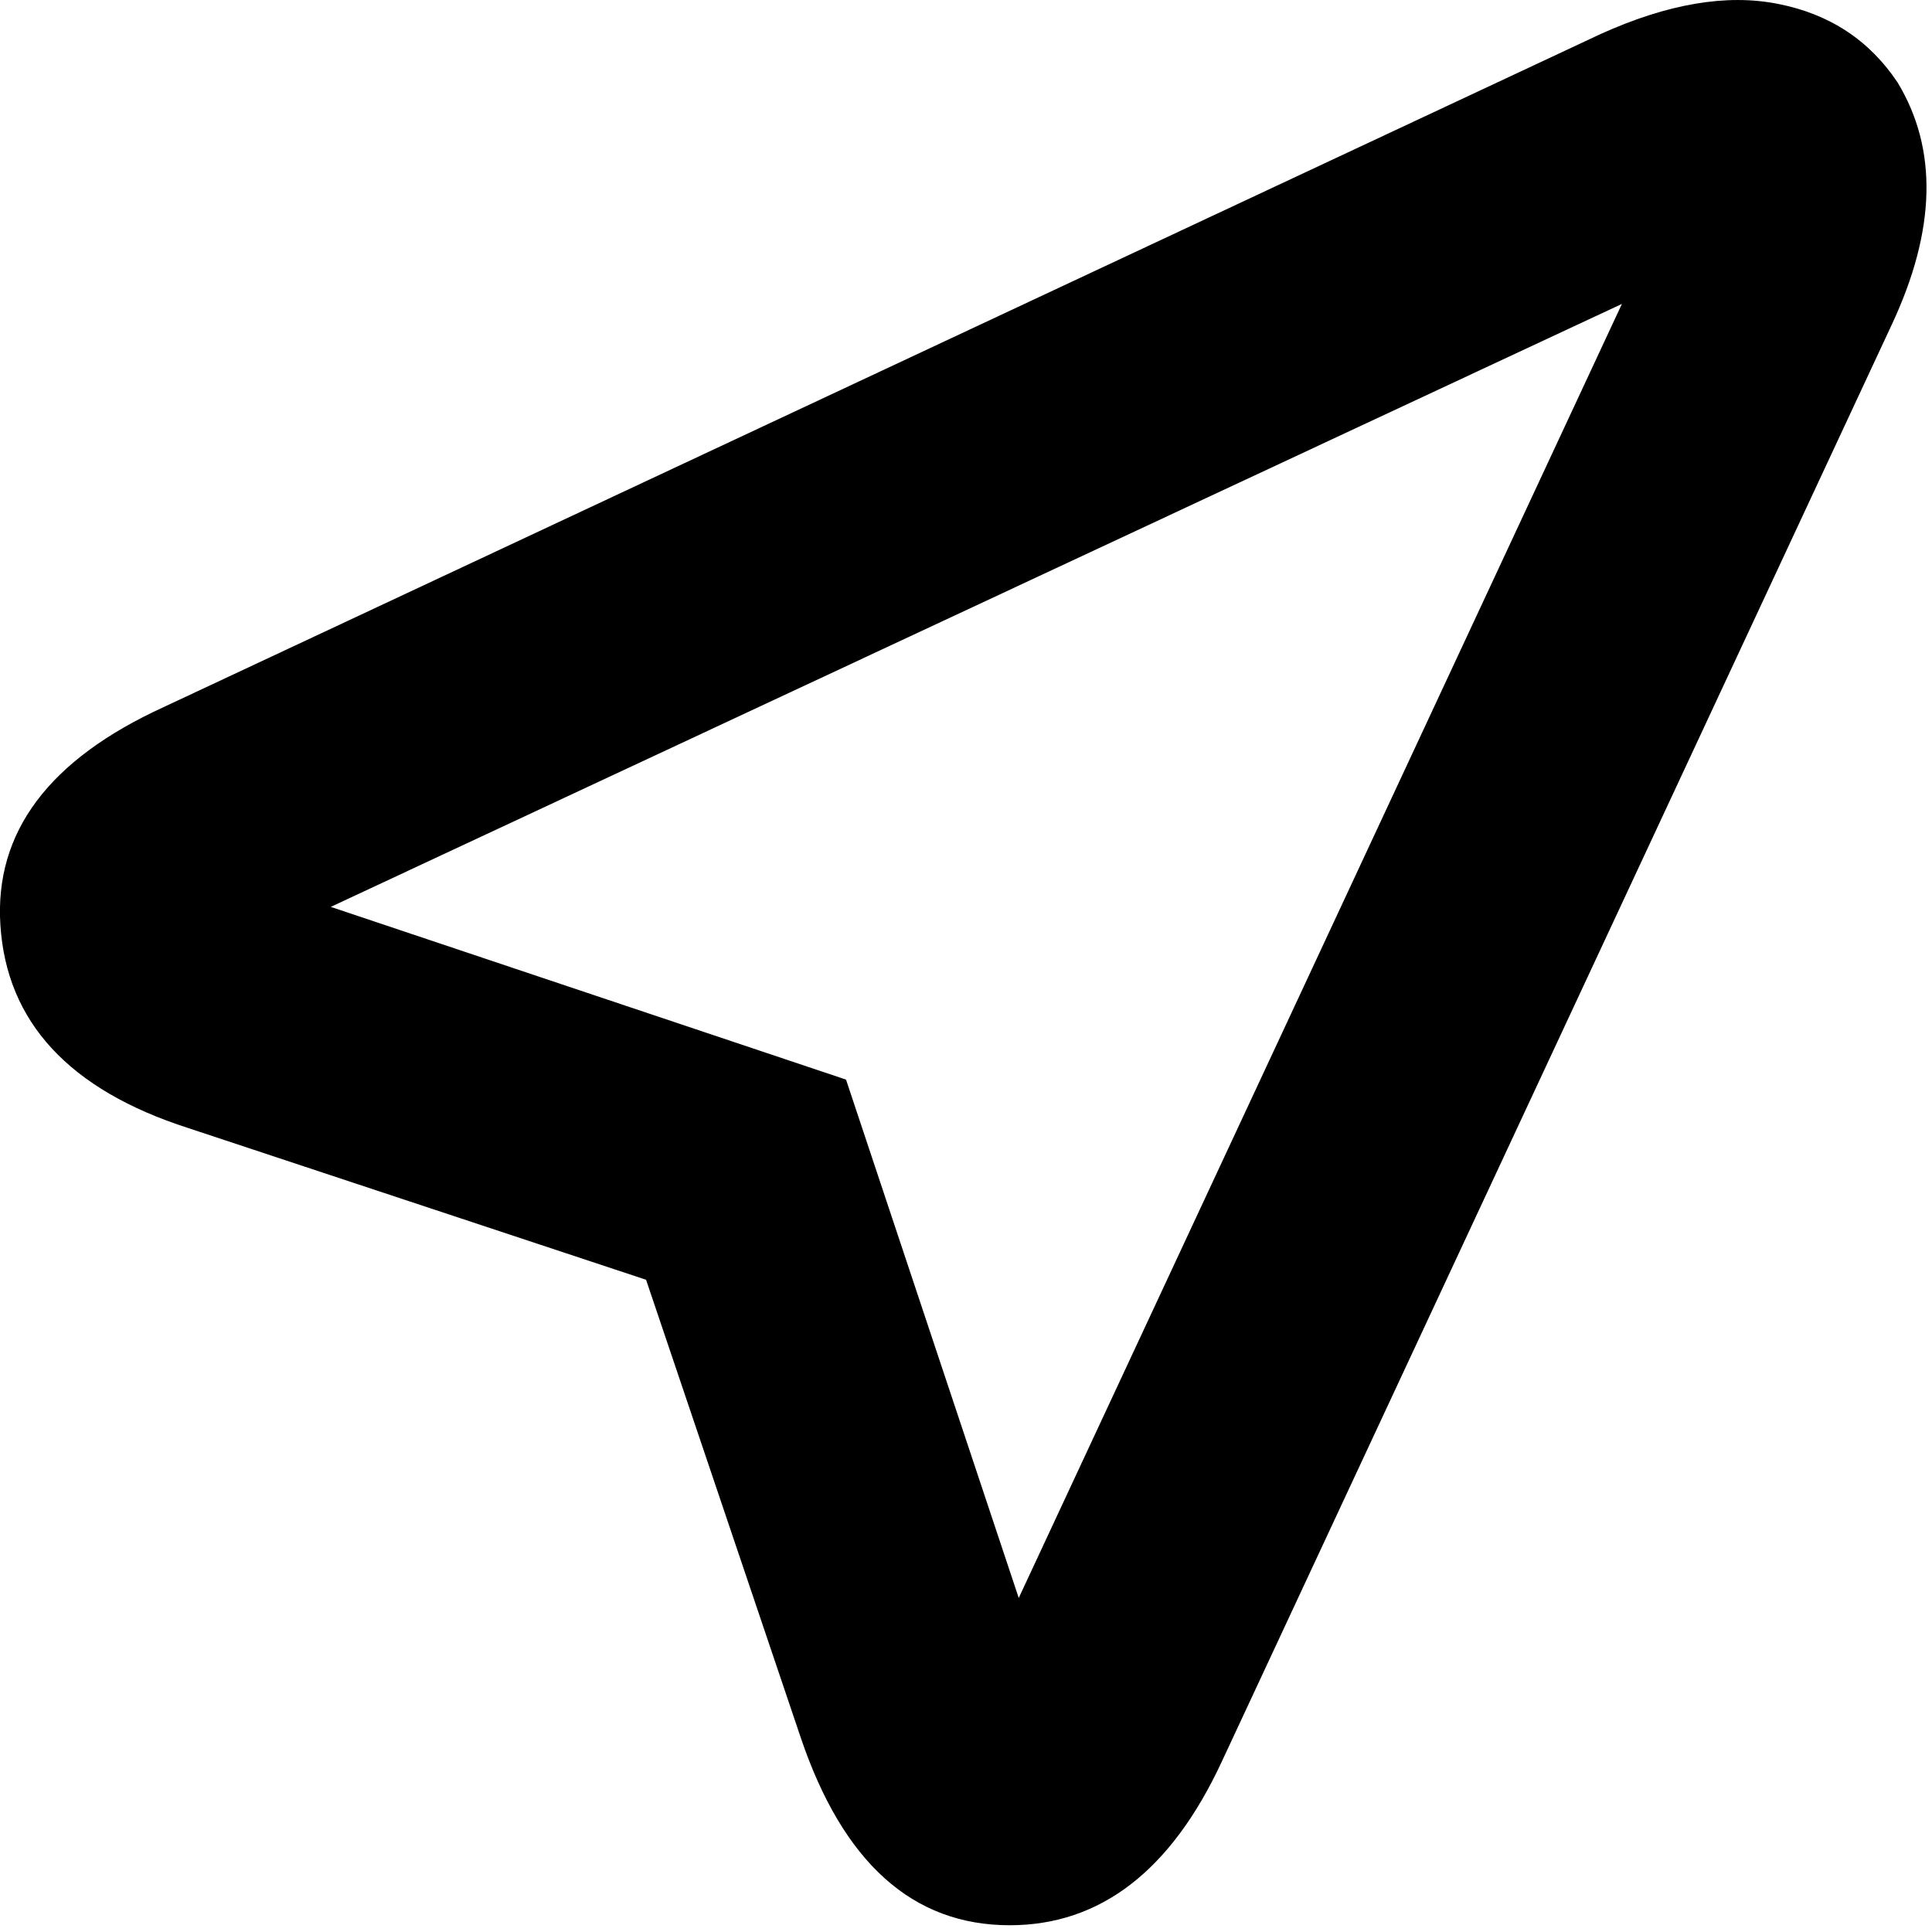
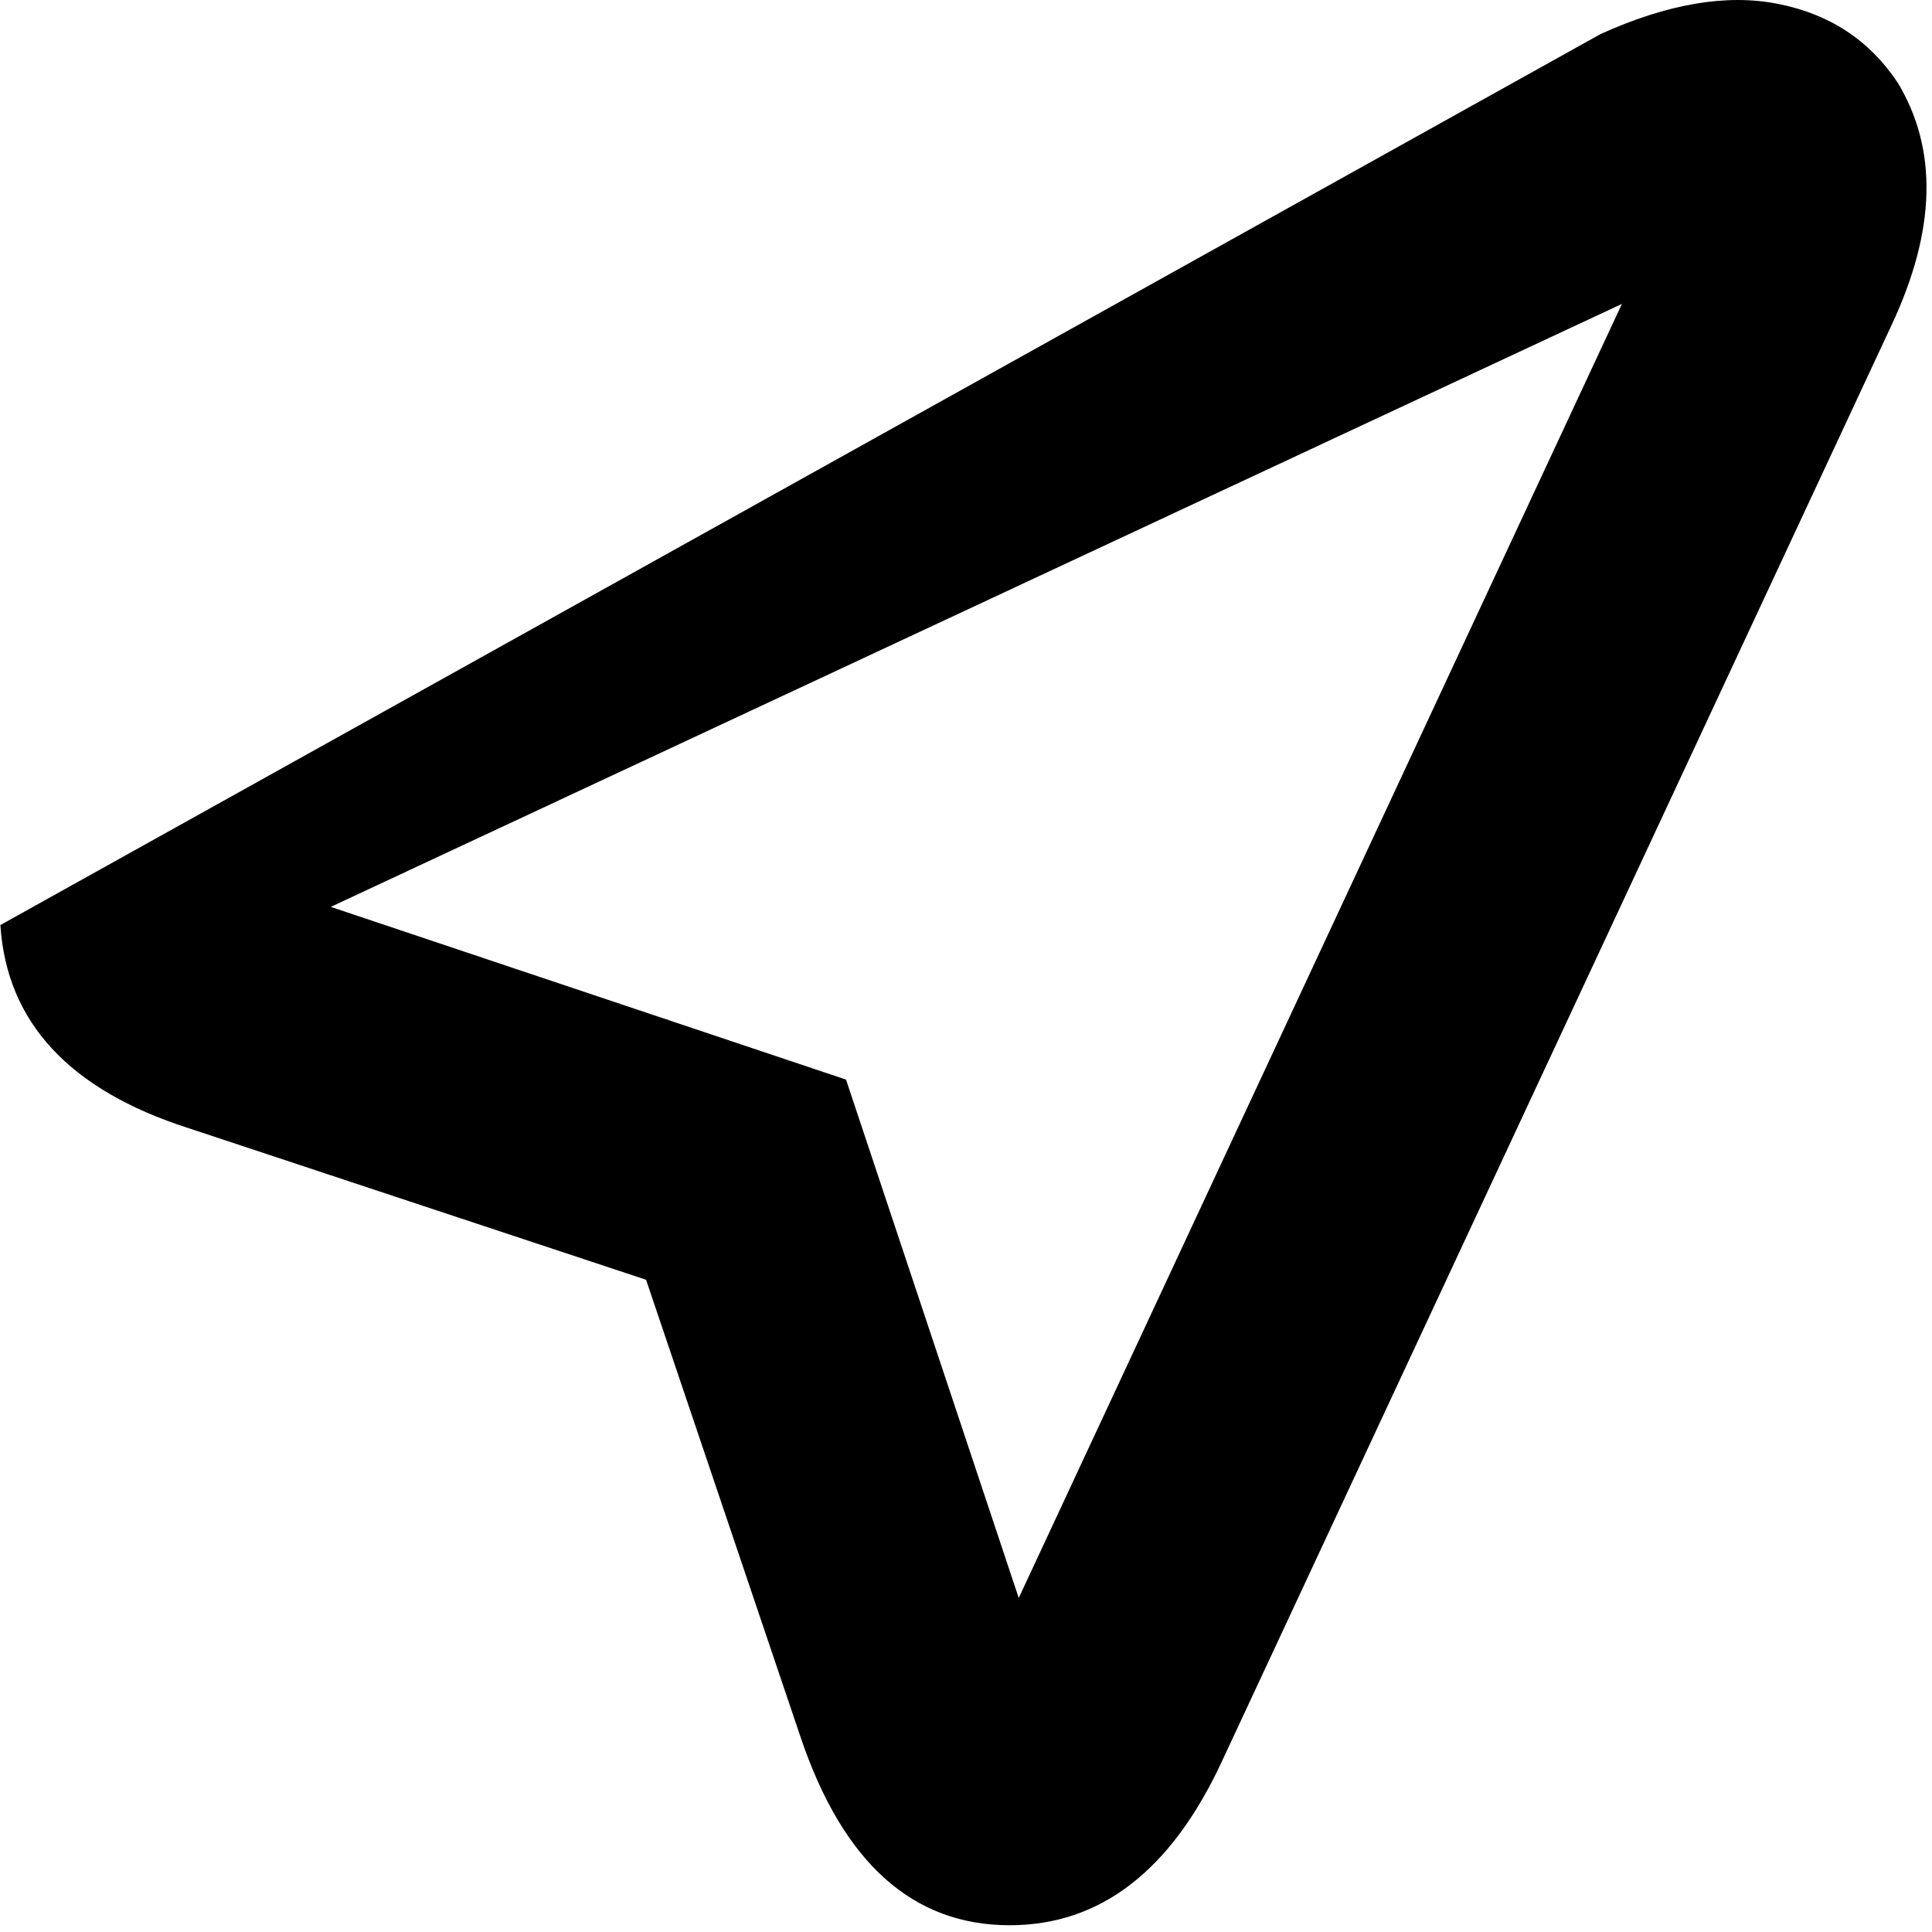
<svg xmlns="http://www.w3.org/2000/svg" width="10px" height="10px" viewBox="0 0 10 10" version="1.1">
  <title>Icon_address</title>
  <desc>Created with Sketch.</desc>
  <defs />
  <g id="Page-1" stroke="none" stroke-width="1" fill="none" fill-rule="evenodd">
    <g id="Desktop-Copy-2" transform="translate(-800, -2445)" fill="#000000">
      <g id="contact_info" transform="translate(636, 2435)">
        <g id="address" transform="translate(82, 0)">
-           <path d="M87.226,19.965 C86.724,19.965 86.363,19.641 86.144,18.992 L85.344,16.624 L82.975,15.839 C82.358,15.641 82.034,15.29 82.002,14.788 C81.971,14.307 82.253,13.931 82.849,13.659 L90.285,10.176 C90.63,10.02 90.936,9.967 91.202,10.02 C91.469,10.072 91.676,10.208 91.822,10.427 C92.031,10.773 92.021,11.191 91.791,11.682 L88.324,19.118 C88.062,19.682 87.696,19.965 87.226,19.965 L87.226,19.965 Z M83.712,14.694 L86.379,15.588 L87.273,18.271 L90.395,11.573 L83.712,14.694 Z" id="Icon_address" />
+           <path d="M87.226,19.965 C86.724,19.965 86.363,19.641 86.144,18.992 L85.344,16.624 L82.975,15.839 C82.358,15.641 82.034,15.29 82.002,14.788 L90.285,10.176 C90.63,10.02 90.936,9.967 91.202,10.02 C91.469,10.072 91.676,10.208 91.822,10.427 C92.031,10.773 92.021,11.191 91.791,11.682 L88.324,19.118 C88.062,19.682 87.696,19.965 87.226,19.965 L87.226,19.965 Z M83.712,14.694 L86.379,15.588 L87.273,18.271 L90.395,11.573 L83.712,14.694 Z" id="Icon_address" />
        </g>
      </g>
    </g>
  </g>
</svg>